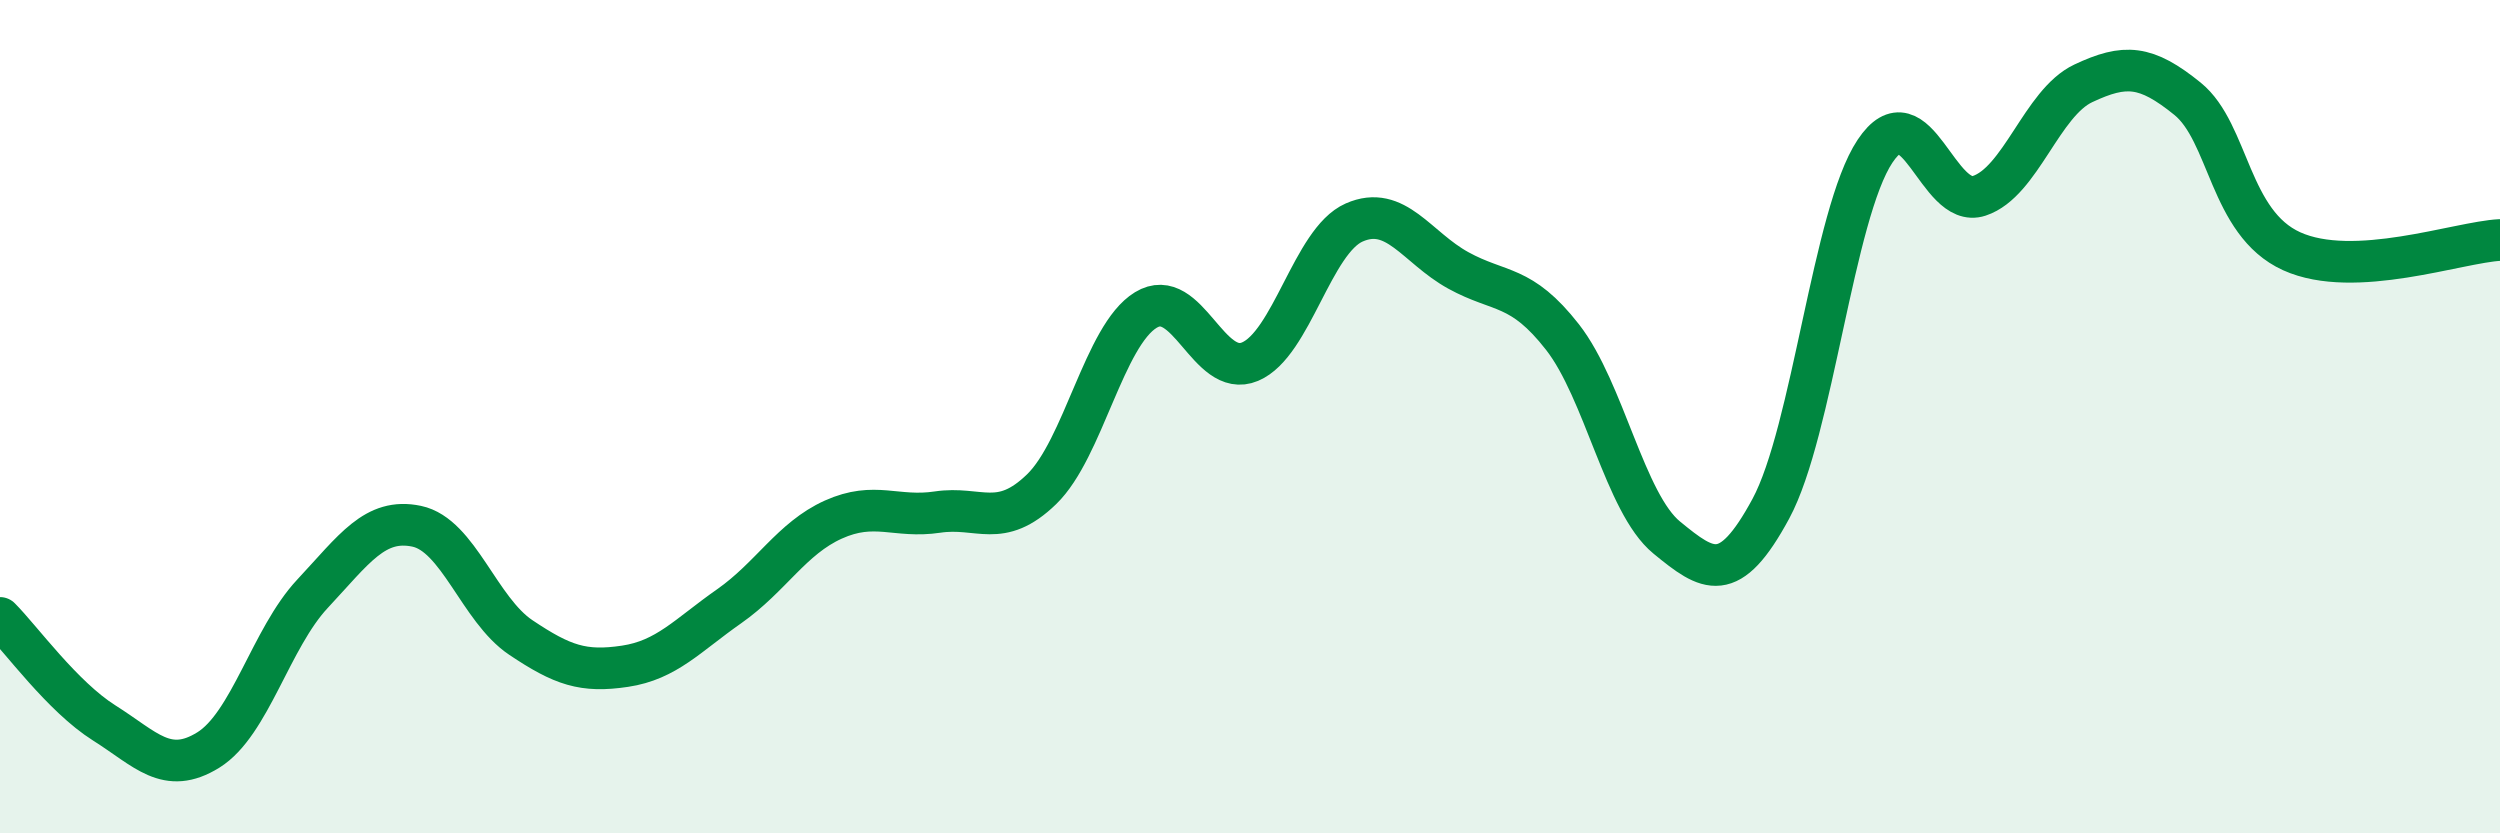
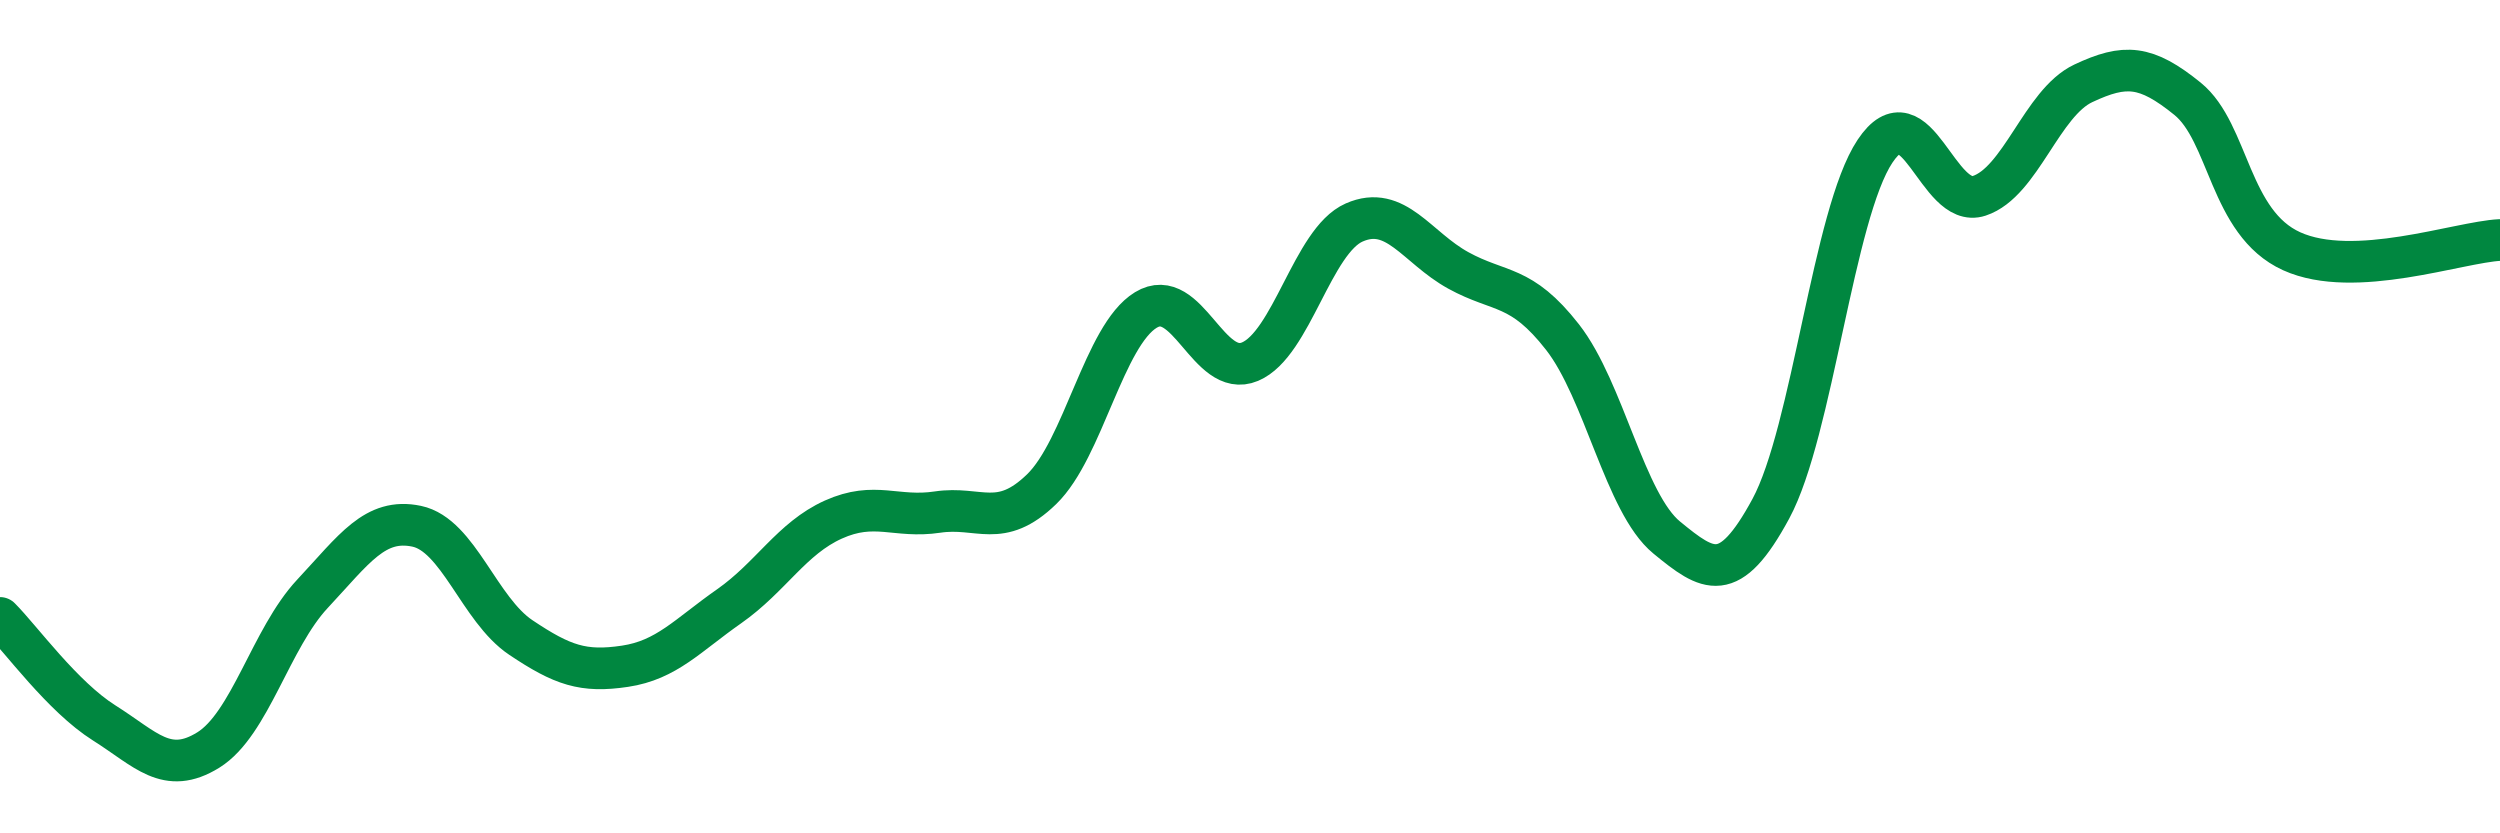
<svg xmlns="http://www.w3.org/2000/svg" width="60" height="20" viewBox="0 0 60 20">
-   <path d="M 0,14.83 C 0.5,15.33 1.5,16.72 2.5,17.35 C 3.5,17.98 4,18.62 5,18 C 6,17.38 6.5,15.32 7.5,14.25 C 8.5,13.18 9,12.42 10,12.63 C 11,12.84 11.5,14.63 12.5,15.3 C 13.5,15.97 14,16.14 15,15.99 C 16,15.84 16.5,15.25 17.5,14.55 C 18.5,13.85 19,12.92 20,12.47 C 21,12.02 21.5,12.44 22.5,12.29 C 23.5,12.14 24,12.71 25,11.74 C 26,10.77 26.5,8.05 27.5,7.44 C 28.5,6.83 29,9.1 30,8.68 C 31,8.26 31.5,5.78 32.5,5.34 C 33.5,4.9 34,5.94 35,6.49 C 36,7.04 36.5,6.81 37.5,8.09 C 38.5,9.37 39,12.08 40,12.9 C 41,13.72 41.5,14.06 42.5,12.21 C 43.5,10.36 44,5.13 45,3.63 C 46,2.13 46.5,5.03 47.5,4.7 C 48.5,4.37 49,2.47 50,2 C 51,1.53 51.5,1.56 52.5,2.37 C 53.5,3.18 53.5,5.35 55,6.03 C 56.5,6.71 59,5.81 60,5.76L60 20L0 20Z" fill="#008740" opacity="0.1" stroke-linecap="round" stroke-linejoin="round" />
  <path d="M 0,14.83 C 0.5,15.33 1.5,16.72 2.5,17.35 C 3.5,17.98 4,18.62 5,18 C 6,17.38 6.5,15.32 7.5,14.25 C 8.5,13.18 9,12.42 10,12.63 C 11,12.84 11.5,14.63 12.5,15.3 C 13.5,15.97 14,16.14 15,15.99 C 16,15.84 16.5,15.25 17.5,14.55 C 18.5,13.85 19,12.92 20,12.47 C 21,12.02 21.5,12.44 22.5,12.29 C 23.5,12.14 24,12.71 25,11.74 C 26,10.77 26.5,8.05 27.5,7.44 C 28.5,6.83 29,9.1 30,8.68 C 31,8.26 31.5,5.78 32.5,5.34 C 33.5,4.9 34,5.94 35,6.49 C 36,7.04 36.5,6.81 37.5,8.09 C 38.5,9.37 39,12.08 40,12.9 C 41,13.72 41.5,14.06 42.5,12.21 C 43.5,10.36 44,5.13 45,3.63 C 46,2.13 46.5,5.03 47.5,4.7 C 48.5,4.37 49,2.47 50,2 C 51,1.53 51.5,1.56 52.5,2.37 C 53.5,3.18 53.5,5.35 55,6.03 C 56.5,6.71 59,5.81 60,5.76" stroke="#008740" stroke-width="1" fill="none" stroke-linecap="round" stroke-linejoin="round" />
</svg>